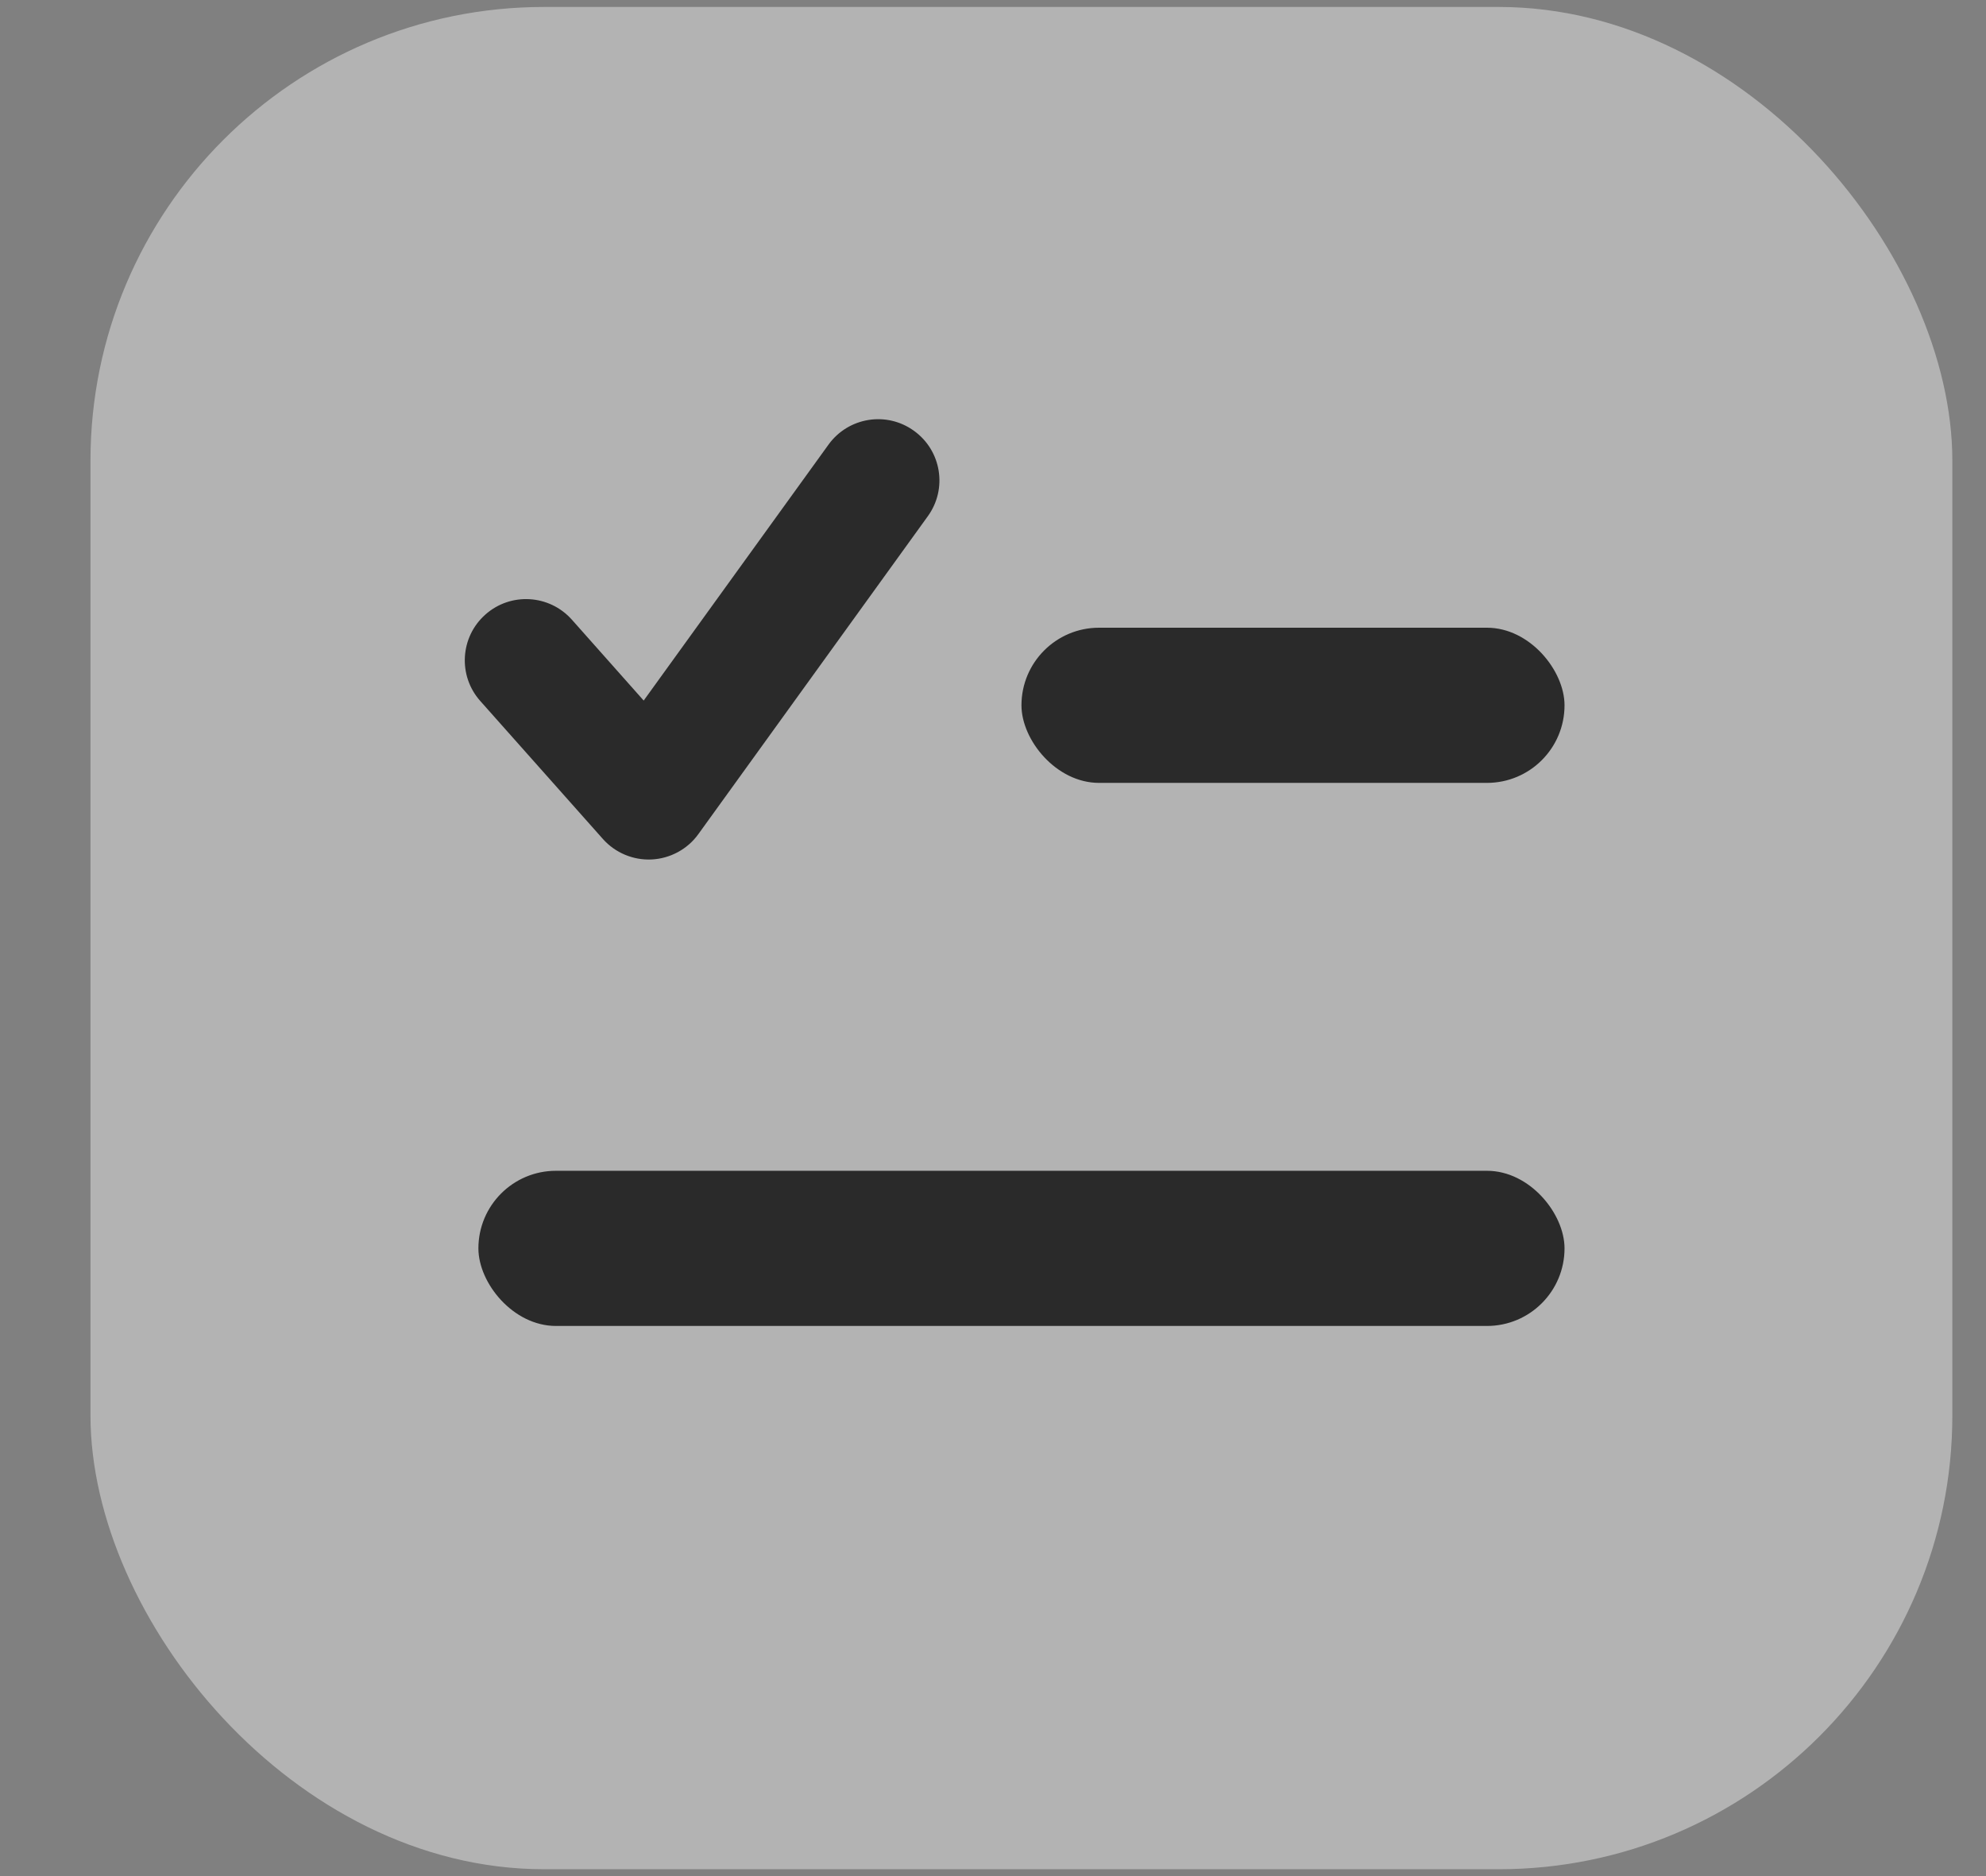
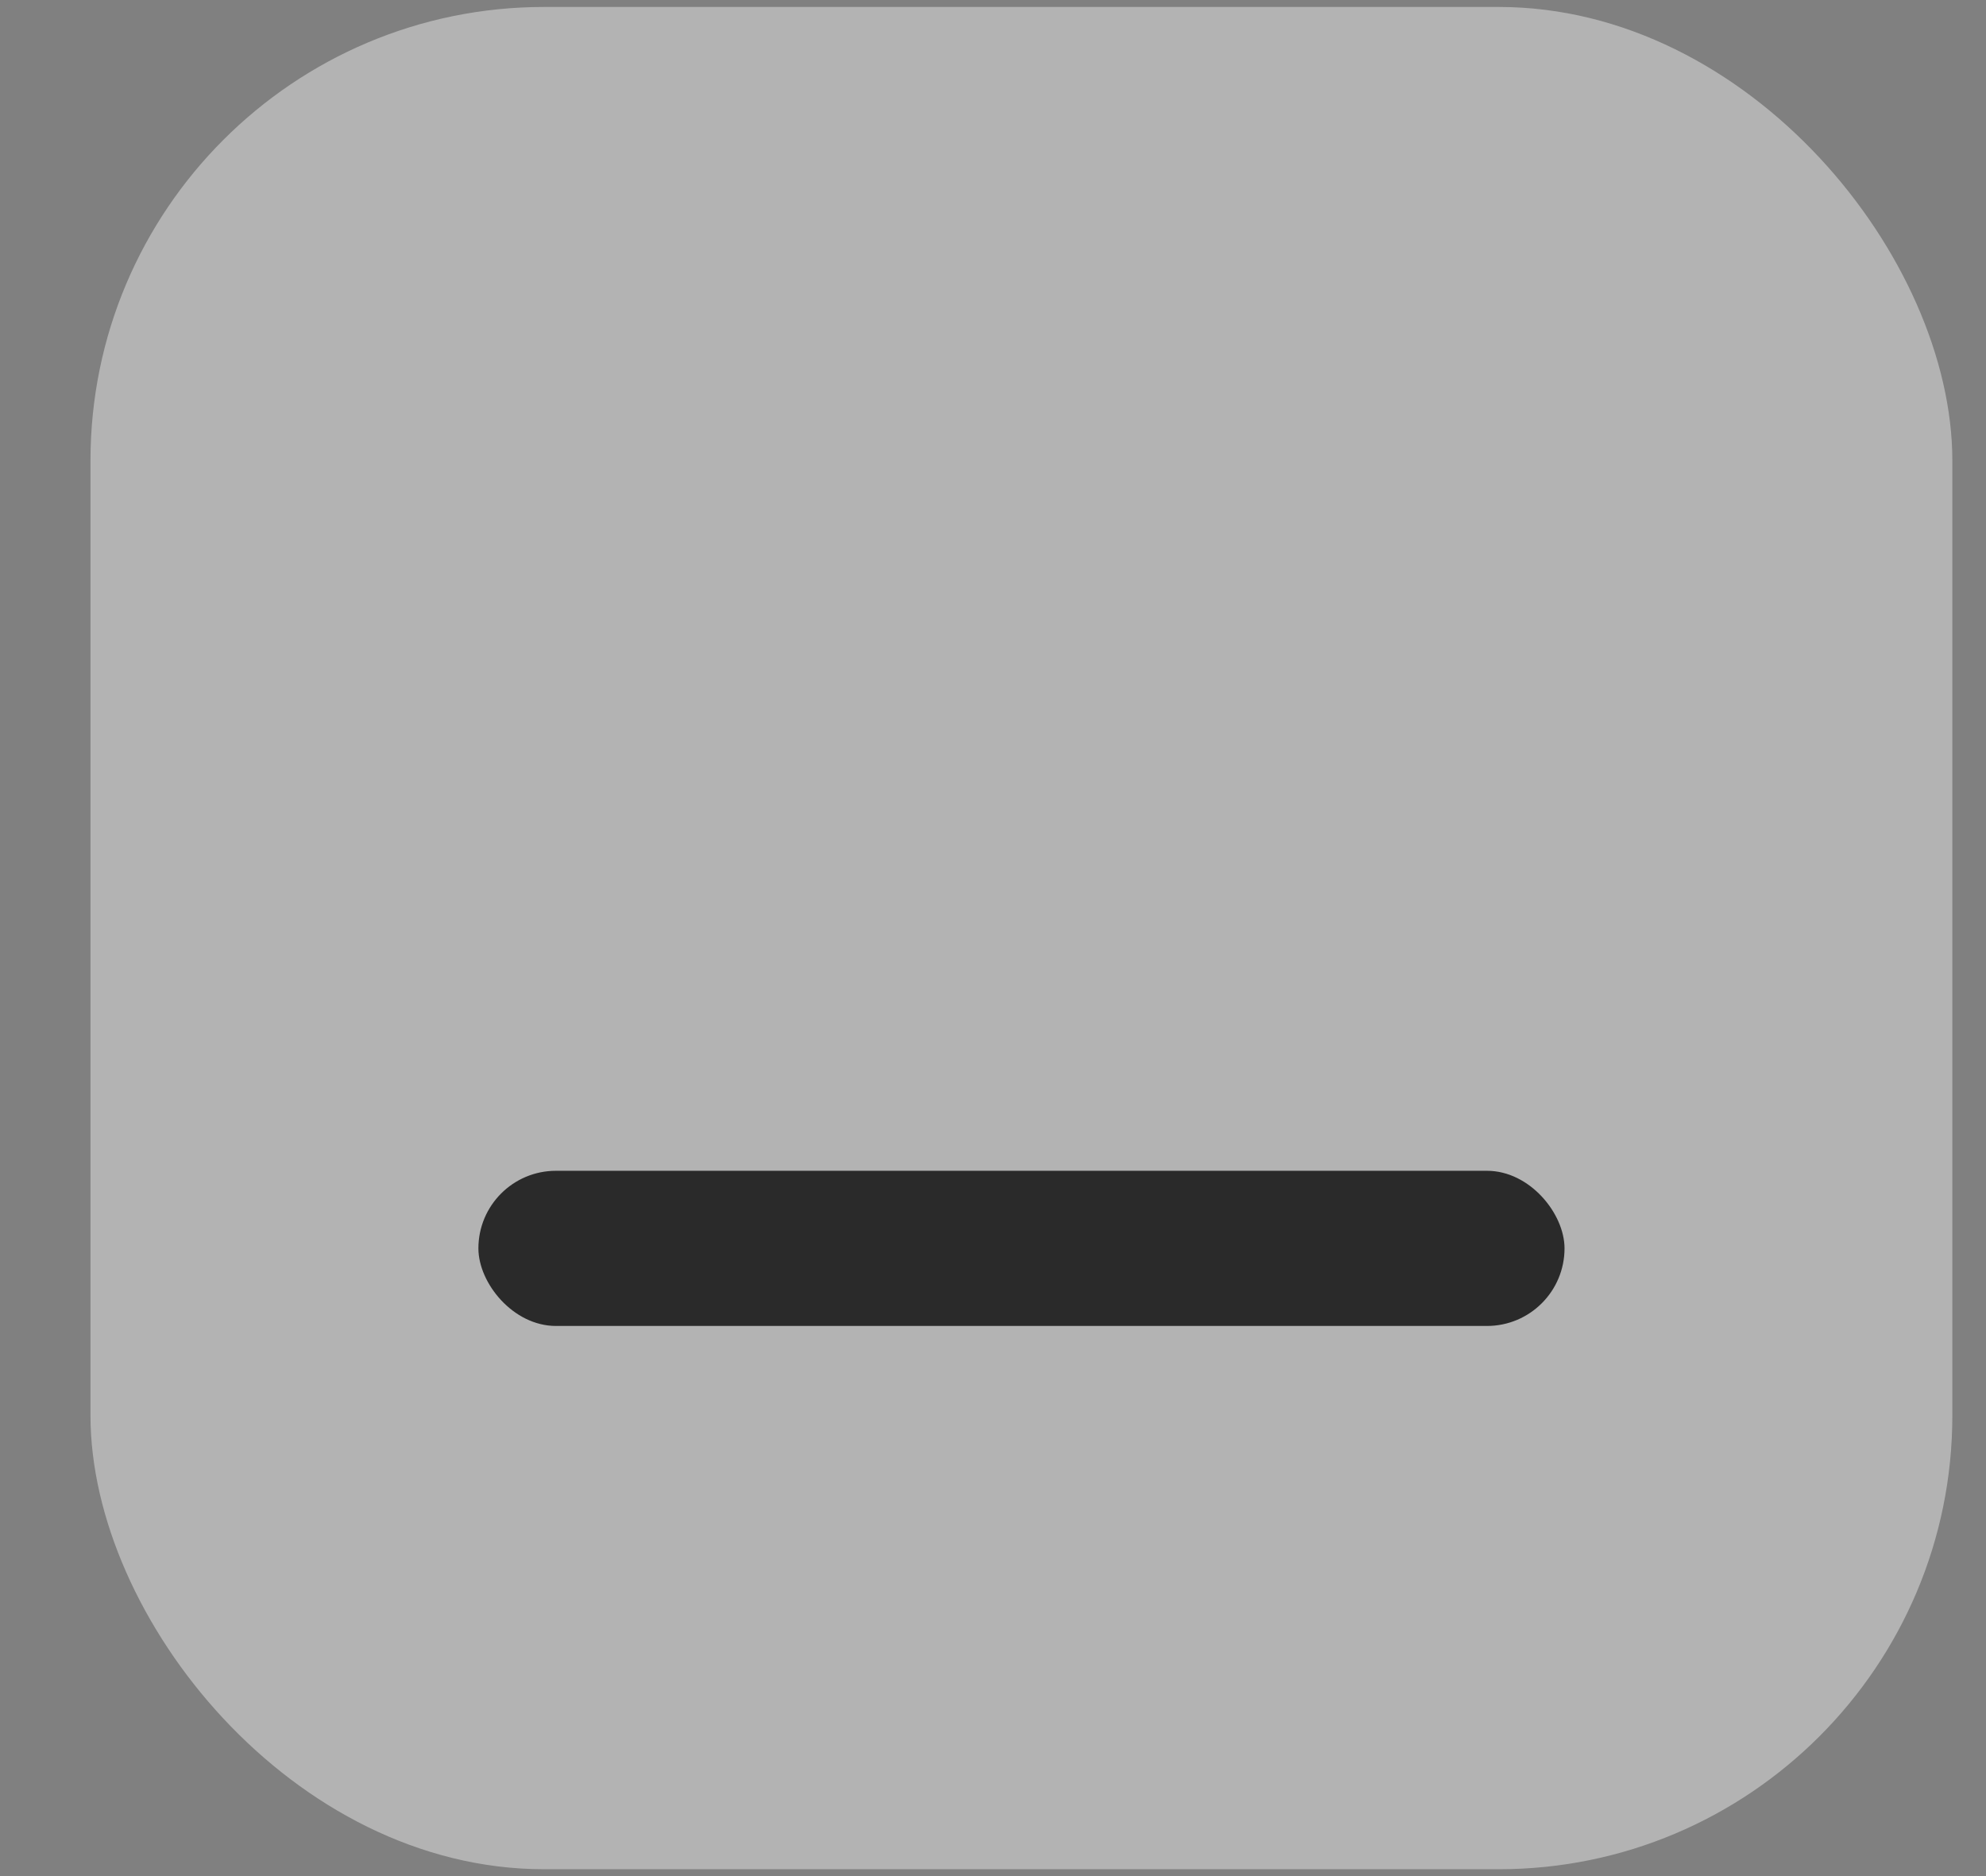
<svg xmlns="http://www.w3.org/2000/svg" width="18" height="17" viewBox="0 0 18 17" fill="none">
  <rect x="0" y="0" width="18" height="17" fill="#808080" stroke="none" />
  <rect opacity="0.4" x="0.82" y="0.063" width="16.875" height="16.875" rx="4.112" fill="white" />
-   <path fill-rule="evenodd" clip-rule="evenodd" d="M8.284 3.904C8.533 4.083 8.589 4.43 8.409 4.678L6.329 7.559C6.231 7.695 6.075 7.779 5.907 7.788C5.739 7.796 5.576 7.728 5.464 7.602L4.353 6.352C4.149 6.123 4.17 5.772 4.399 5.569C4.628 5.365 4.979 5.386 5.183 5.615L5.834 6.348L7.509 4.029C7.689 3.78 8.036 3.724 8.284 3.904Z" fill="#2A2A2A" />
-   <rect x="9.258" y="5.688" width="4.922" height="1.406" rx="0.703" fill="#2A2A2A" />
  <rect x="4.336" y="10.609" width="9.844" height="1.406" rx="0.703" fill="#2A2A2A" />
</svg>